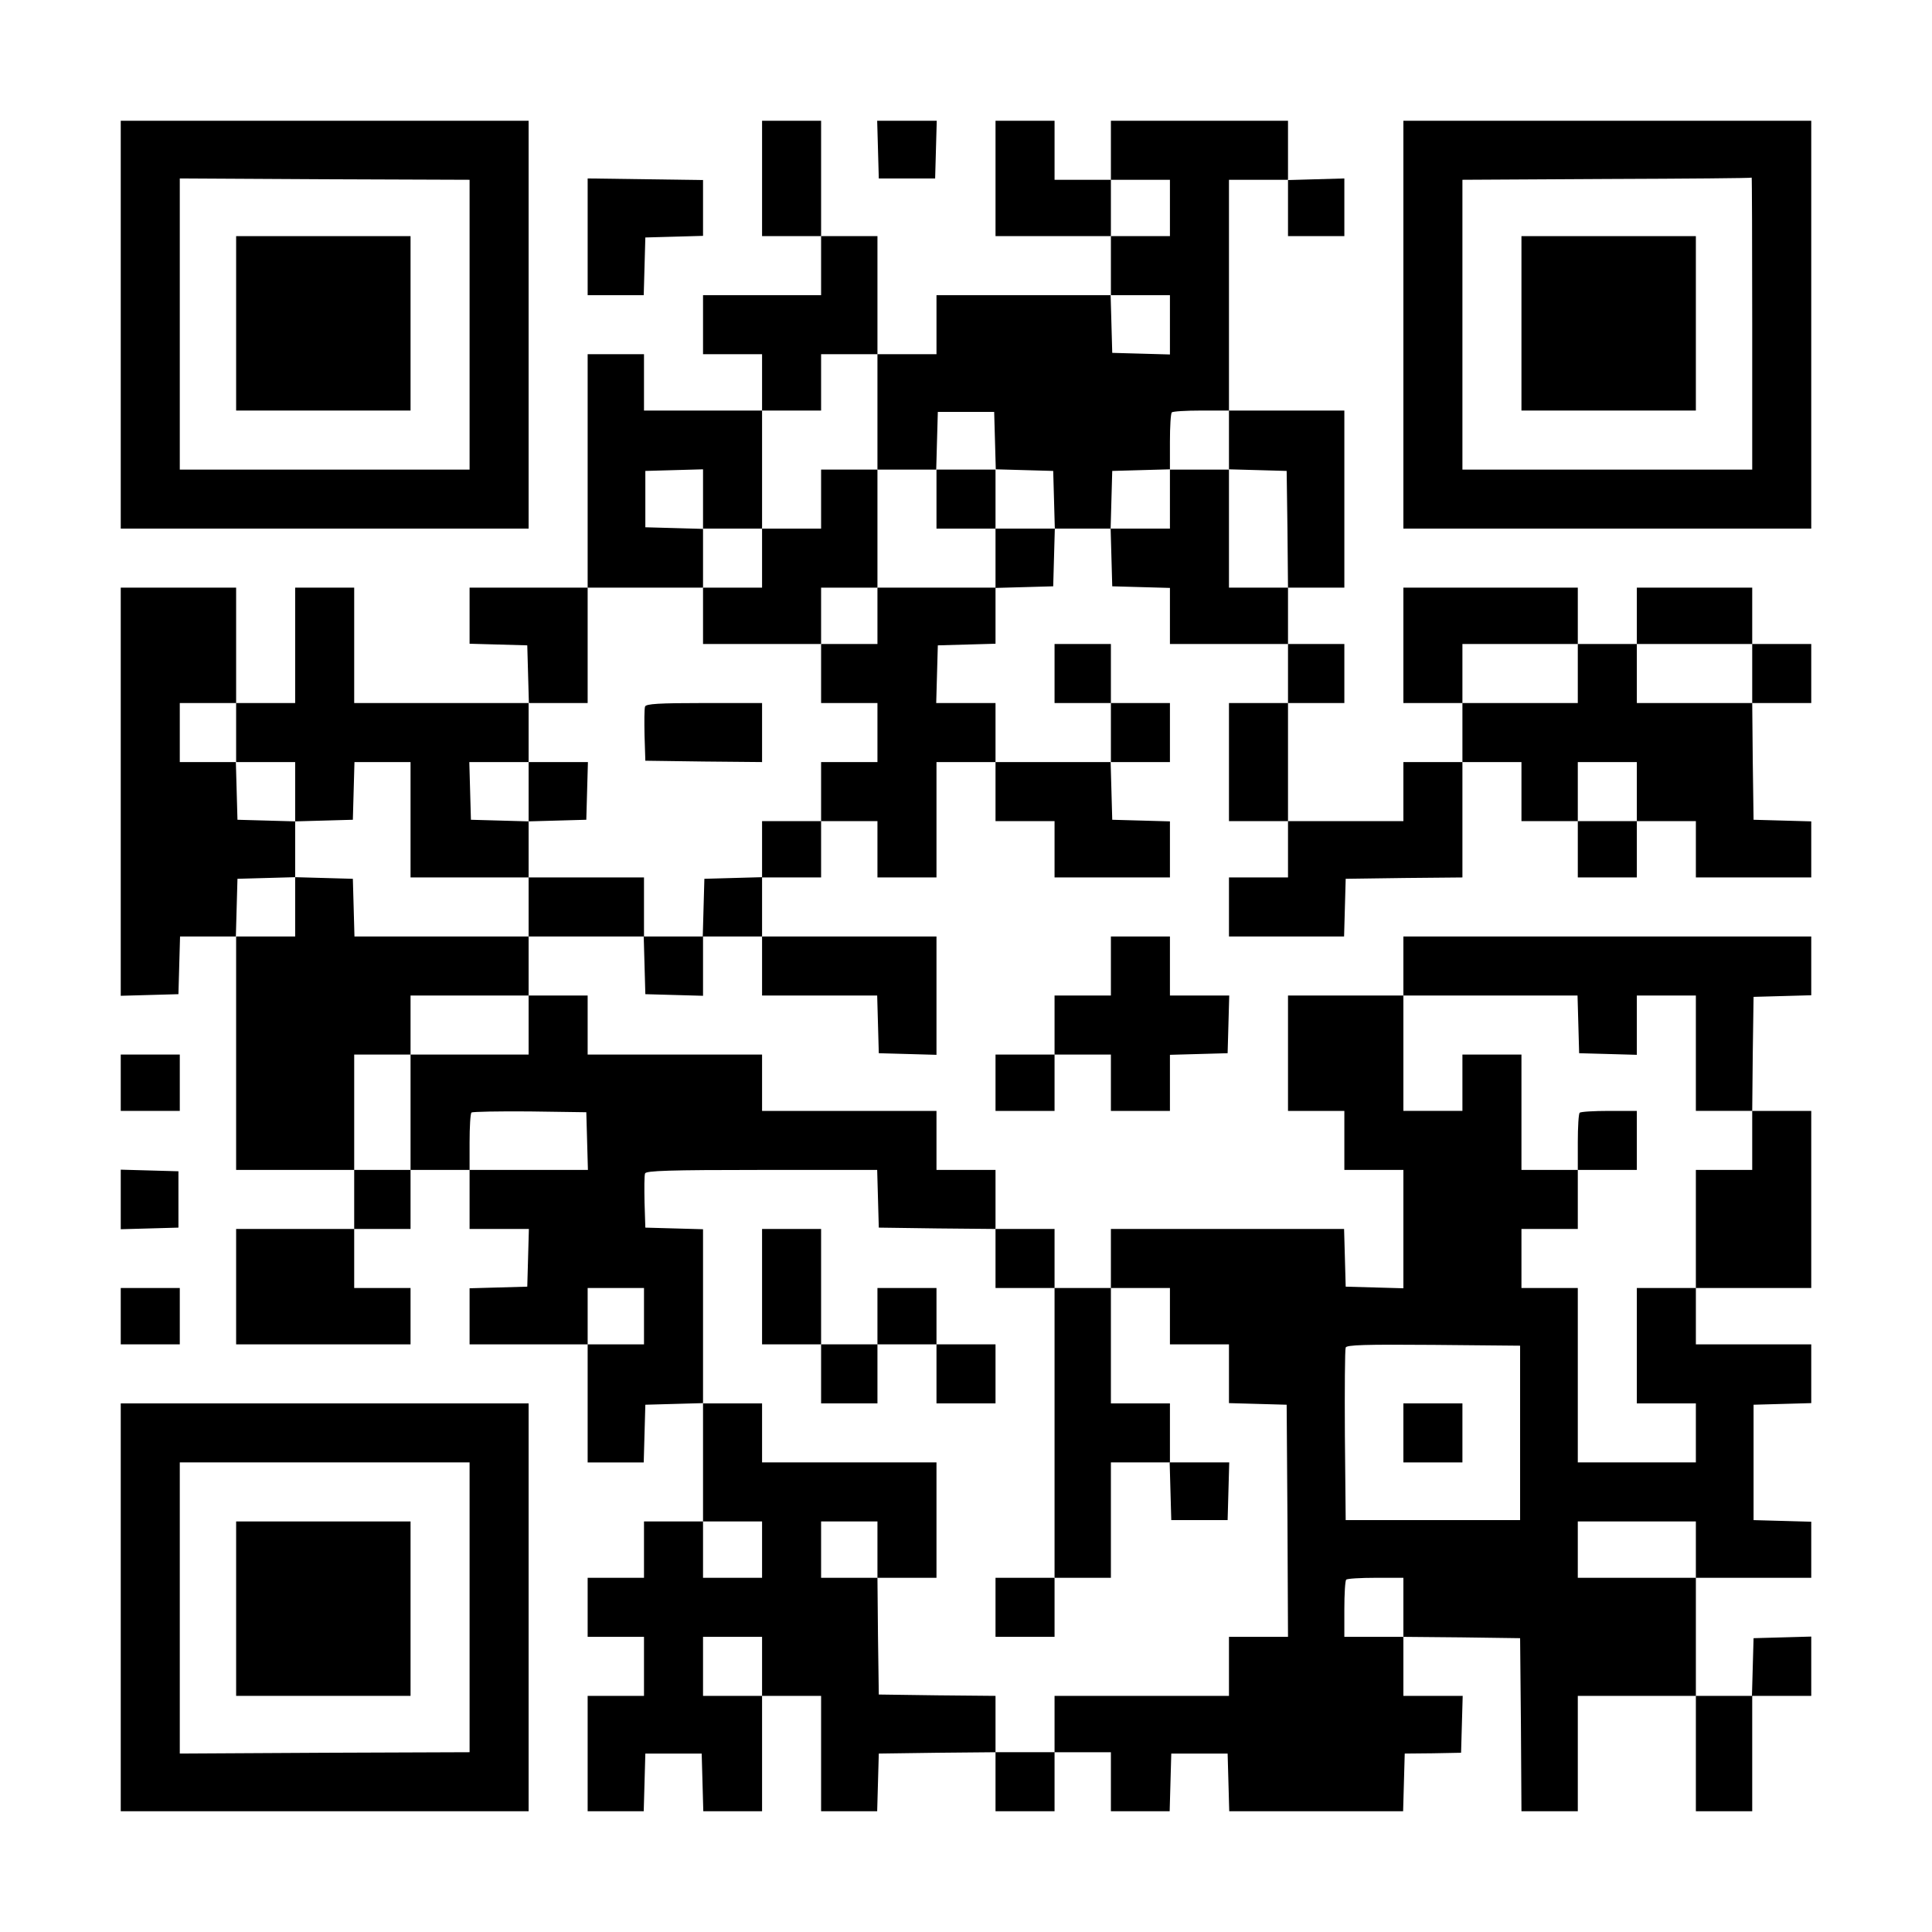
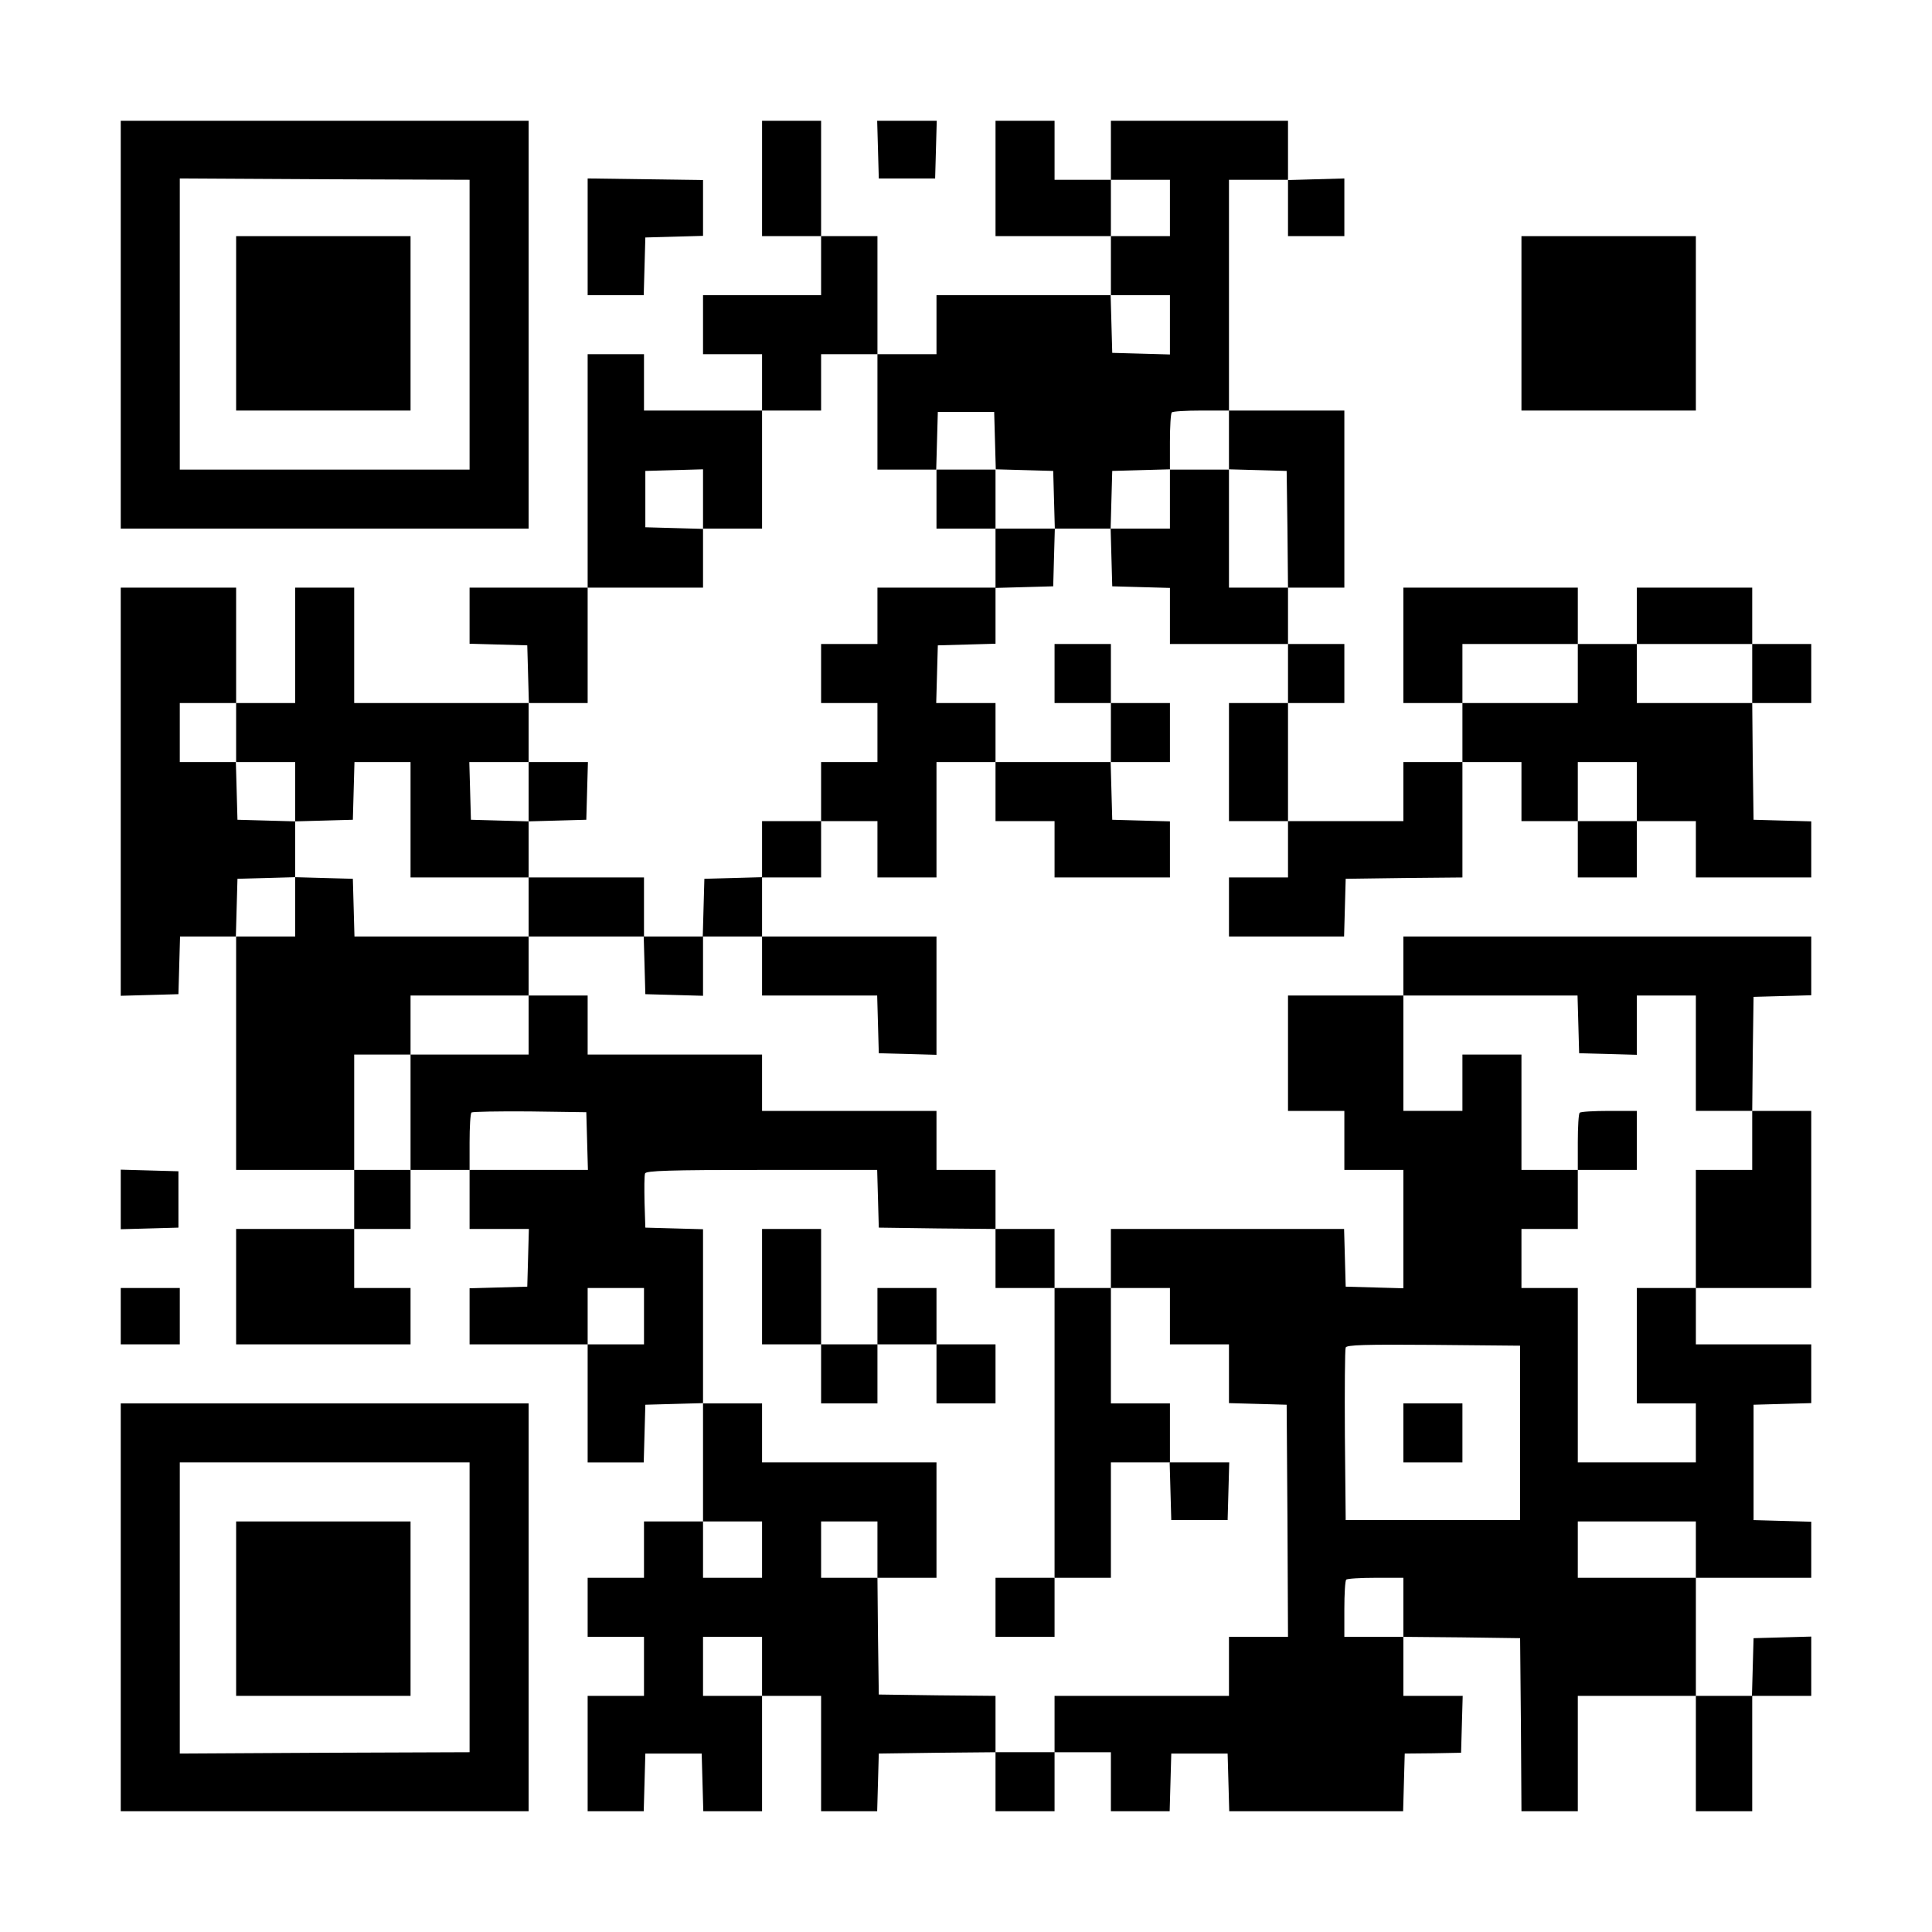
<svg xmlns="http://www.w3.org/2000/svg" version="1.0" width="720pt" height="720pt" viewBox="0 0 720 720" preserveAspectRatio="xMidYMid meet">
  <g transform="translate(0,720) scale(0.1,-0.1)" fill="#000000" stroke="none">
    <path d="M450 5990 l0 -760 760 0 760 0 0 760 0 760 -760 0 -760 0 0 -760z&#10;m1300 0 l0 -540 -540 0 -540 0 0 543 0 542 540 -3 540 -2 0 -540z" />
    <path d="M880 5995 l0 -325 325 0 325 0 0 325 0 325 -325 0 -325 0 0 -325z" />
    <path d="M2840 6535 l0 -215 110 0 110 0 0 -110 0 -110 -220 0 -220 0 0 -110&#10;0 -110 110 0 110 0 0 -105 0 -105 -220 0 -220 0 0 105 0 105 -105 0 -105 0 0&#10;-435 0 -435 -220 0 -220 0 0 -105 0 -104 108 -3 107 -3 3 -107 3 -108 -326 0&#10;-325 0 0 215 0 215 -110 0 -110 0 0 -215 0 -215 -110 0 -110 0 0 215 0 215&#10;-215 0 -215 0 0 -760 0 -761 108 3 107 3 3 108 3 107 104 0 105 0 0 -435 0&#10;-435 220 0 220 0 0 -110 0 -110 -220 0 -220 0 0 -215 0 -215 325 0 325 0 0&#10;105 0 105 -105 0 -105 0 0 110 0 110 105 0 105 0 0 110 0 110 110 0 110 0 0&#10;-110 0 -110 110 0 111 0 -3 -108 -3 -107 -107 -3 -108 -3 0 -104 0 -105 220 0&#10;220 0 0 -220 0 -220 105 0 104 0 3 108 3 107 108 3 107 3 0 -221 0 -220 -110&#10;0 -110 0 0 -105 0 -105 -105 0 -105 0 0 -110 0 -110 105 0 105 0 0 -110 0&#10;-110 -105 0 -105 0 0 -215 0 -215 105 0 104 0 3 108 3 107 105 0 105 0 3 -107&#10;3 -108 109 0 110 0 0 215 0 215 110 0 110 0 0 -215 0 -215 105 0 104 0 3 108&#10;3 107 218 3 217 2 0 -110 0 -110 110 0 110 0 0 110 0 110 105 0 105 0 0 -110&#10;0 -110 110 0 109 0 3 108 3 107 105 0 105 0 3 -107 3 -108 324 0 324 0 3 108&#10;3 107 105 1 105 2 3 106 3 106 -111 0 -110 0 0 110 0 110 218 -2 217 -3 3&#10;-322 2 -323 105 0 105 0 0 215 0 215 220 0 220 0 0 -215 0 -215 105 0 105 0 0&#10;215 0 215 110 0 110 0 0 110 0 111 -107 -3 -108 -3 -3 -107 -3 -108 -104 0&#10;-105 0 0 220 0 220 215 0 215 0 0 105 0 104 -107 3 -108 3 0 215 0 215 108 3&#10;107 3 0 109 0 110 -215 0 -215 0 0 105 0 105 215 0 215 0 0 330 0 330 -110 0&#10;-110 0 2 213 3 212 108 3 107 3 0 109 0 110 -760 0 -760 0 0 -110 0 -110 -215&#10;0 -215 0 0 -215 0 -215 105 0 105 0 0 -110 0 -110 110 0 110 0 0 -220 0 -221&#10;-107 3 -108 3 -3 108 -3 107 -434 0 -435 0 0 -110 0 -110 -105 0 -105 0 0 110&#10;0 110 -110 0 -110 0 0 110 0 110 -110 0 -110 0 0 110 0 110 -325 0 -325 0 0&#10;105 0 105 -325 0 -325 0 0 110 0 110 -110 0 -110 0 0 110 0 110 215 0 214 0 3&#10;-107 3 -108 108 -3 107 -3 0 111 0 110 110 0 110 0 0 -110 0 -110 215 0 214 0&#10;3 -107 3 -108 108 -3 107 -3 0 221 0 220 -325 0 -325 0 0 110 0 110 110 0 110&#10;0 0 105 0 105 105 0 105 0 0 -105 0 -105 110 0 110 0 0 215 0 215 110 0 110 0&#10;0 -110 0 -110 110 0 110 0 0 -105 0 -105 215 0 215 0 0 105 0 104 -107 3 -108&#10;3 -3 108 -3 107 111 0 110 0 0 110 0 110 -110 0 -110 0 0 110 0 110 -105 0&#10;-105 0 0 -110 0 -110 105 0 105 0 0 -110 0 -110 -215 0 -215 0 0 110 0 110&#10;-110 0 -111 0 3 108 3 107 108 3 107 3 0 104 0 104 108 3 107 3 3 108 3 107&#10;104 0 104 0 3 -107 3 -108 108 -3 107 -3 0 -104 0 -105 220 0 220 0 0 -110 0&#10;-110 -110 0 -110 0 0 -220 0 -220 110 0 110 0 0 -105 0 -105 -110 0 -110 0 0&#10;-110 0 -110 215 0 214 0 3 108 3 107 218 3 217 2 0 215 0 215 110 0 110 0 0&#10;-110 0 -110 105 0 105 0 0 -105 0 -105 110 0 110 0 0 105 0 105 110 0 110 0 0&#10;-105 0 -105 215 0 215 0 0 105 0 104 -107 3 -108 3 -3 218 -2 217 110 0 110 0&#10;0 110 0 110 -110 0 -110 0 0 105 0 105 -215 0 -215 0 0 -105 0 -105 -110 0&#10;-110 0 0 105 0 105 -325 0 -325 0 0 -215 0 -215 110 0 110 0 0 -110 0 -110&#10;-110 0 -110 0 0 -110 0 -110 -215 0 -215 0 0 220 0 220 105 0 105 0 0 110 0&#10;110 -105 0 -105 0 0 105 0 105 105 0 105 0 0 330 0 330 -215 0 -215 0 0 430 0&#10;430 110 0 110 0 0 -105 0 -105 105 0 105 0 0 108 0 107 -105 -3 -105 -3 0 110&#10;0 111 -330 0 -330 0 0 -110 0 -110 -105 0 -105 0 0 110 0 110 -110 0 -110 0 0&#10;-215 0 -215 215 0 215 0 0 -110 0 -110 -325 0 -325 0 0 -110 0 -110 -110 0&#10;-110 0 0 220 0 220 -105 0 -105 0 0 215 0 215 -110 0 -110 0 0 -215z m1520&#10;-110 l0 -105 -110 0 -110 0 0 105 0 105 110 0 110 0 0 -105z m0 -435 l0 -111&#10;-107 3 -108 3 -3 108 -3 107 111 0 110 0 0 -110z m-1090 -325 l0 -215 110 0&#10;109 0 3 108 3 107 105 0 105 0 3 -107 3 -107 107 -3 107 -3 3 -107 3 -108&#10;-111 0 -110 0 0 -110 0 -110 -220 0 -220 0 0 -105 0 -105 -105 0 -105 0 0&#10;-110 0 -110 105 0 105 0 0 -110 0 -110 -105 0 -105 0 0 -110 0 -110 -110 0&#10;-110 0 0 -105 0 -104 -107 -3 -108 -3 -3 -107 -3 -108 -109 0 -110 0 0 110 0&#10;110 -215 0 -215 0 0 -110 0 -110 -325 0 -324 0 -3 108 -3 107 -107 3 -108 3 0&#10;-111 0 -110 -110 0 -111 0 3 108 3 107 108 3 107 3 0 104 0 104 -107 3 -108 3&#10;-3 108 -3 107 -104 0 -105 0 0 110 0 110 105 0 105 0 0 -110 0 -110 110 0 110&#10;0 0 -110 0 -111 108 3 107 3 3 108 3 107 104 0 105 0 0 -215 0 -215 220 0 220&#10;0 0 105 0 104 -107 3 -108 3 -3 108 -3 107 111 0 110 0 0 110 0 110 110 0 110&#10;0 0 215 0 215 215 0 215 0 0 110 0 109 -107 3 -108 3 0 105 0 105 108 3 107 3&#10;0 -111 0 -110 110 0 110 0 0 220 0 220 110 0 110 0 0 105 0 105 105 0 105 0 0&#10;-215z m1310 -105 l0 -109 108 -3 107 -3 3 -217 2 -218 -110 0 -110 0 0 220 0&#10;220 -110 0 -110 0 0 -110 0 -110 -110 0 -111 0 3 108 3 107 108 3 107 3 0 103&#10;c0 56 3 106 7 109 3 4 53 7 110 7 l103 0 0 -110z m1300 -870 l0 -110 -215 0&#10;-215 0 0 110 0 110 215 0 215 0 0 -110z m650 0 l0 -110 -215 0 -215 0 0 110 0&#10;110 215 0 215 0 0 -110z m-430 -440 l0 -110 -110 0 -110 0 0 110 0 110 110 0&#10;110 0 0 -110z m-4130 -870 l0 -110 -220 0 -220 0 0 -215 0 -215 -105 0 -105 0&#10;0 215 0 215 105 0 105 0 0 110 0 110 220 0 220 0 0 -110z m3912 3 l3 -108 108&#10;-3 107 -3 0 111 0 110 110 0 110 0 0 -215 0 -215 105 0 105 0 0 -110 0 -110&#10;-105 0 -105 0 0 -220 0 -220 -110 0 -110 0 0 -215 0 -215 110 0 110 0 0 -110&#10;0 -110 -220 0 -220 0 0 325 0 325 -105 0 -105 0 0 110 0 110 105 0 105 0 0&#10;110 0 110 -105 0 -105 0 0 215 0 215 -110 0 -110 0 0 -105 0 -105 -110 0 -110&#10;0 0 215 0 215 325 0 324 0 3 -107z m-3694 -435 l3 -108 -221 0 -220 0 0 103&#10;c0 57 3 107 7 111 4 3 102 5 217 4 l211 -3 3 -107z m1084 -215 l3 -108 218 -3&#10;217 -2 0 -110 0 -110 110 0 110 0 0 -540 0 -540 105 0 105 0 0 215 0 215 110&#10;0 110 0 0 110 0 110 -110 0 -110 0 0 215 0 215 110 0 110 0 0 -105 0 -105 110&#10;0 110 0 0 -110 0 -109 108 -3 107 -3 3 -432 2 -433 -110 0 -110 0 0 -110 0&#10;-110 -325 0 -325 0 0 -105 0 -105 -110 0 -110 0 0 105 0 105 -217 2 -218 3 -3&#10;218 -2 217 -105 0 -105 0 0 105 0 105 105 0 105 0 0 -105 0 -105 110 0 110 0&#10;0 215 0 215 -325 0 -325 0 0 110 0 110 -110 0 -110 0 0 325 0 324 -107 3 -108&#10;3 -3 94 c-1 52 -1 100 2 108 4 10 88 13 435 13 l430 0 3 -107z m-872 -438 l0&#10;-105 -105 0 -105 0 0 105 0 105 105 0 105 0 0 -105z m3265 -435 l0 -325 -325&#10;0 -325 0 -3 315 c-1 173 0 321 3 328 3 10 73 12 327 10 l323 -3 0 -325z&#10;m-2825 -435 l0 -105 -110 0 -110 0 0 105 0 105 110 0 110 0 0 -105z m3480 0&#10;l0 -105 -220 0 -220 0 0 105 0 105 220 0 220 0 0 -105z m-1090 -215 l0 -110&#10;-110 0 -110 0 0 103 c0 57 3 107 7 110 3 4 53 7 110 7 l103 0 0 -110z m-2390&#10;-220 l0 -110 -110 0 -110 0 0 110 0 110 110 0 110 0 0 -110z" />
-     <path d="M3060 5340 l0 -110 -110 0 -110 0 0 -110 0 -110 -110 0 -110 0 0&#10;-105 0 -105 220 0 220 0 0 105 0 105 105 0 105 0 0 220 0 220 -105 0 -105 0 0&#10;-110z" />
    <path d="M3490 5340 l0 -110 110 0 110 0 0 110 0 110 -110 0 -110 0 0 -110z" />
-     <path d="M2404 4567 c-3 -8 -3 -56 -2 -108 l3 -94 218 -3 217 -2 0 110 0 110&#10;-215 0 c-170 0 -217 -3 -221 -13z" />
    <path d="M1970 4250 l0 -111 108 3 107 3 3 108 3 107 -111 0 -110 0 0 -110z" />
    <path d="M5887 3053 c-4 -3 -7 -53 -7 -110 l0 -103 110 0 110 0 0 110 0 110&#10;-103 0 c-57 0 -107 -3 -110 -7z" />
    <path d="M2840 2405 l0 -215 110 0 110 0 0 -110 0 -110 105 0 105 0 0 110 0&#10;110 110 0 110 0 0 -110 0 -110 110 0 110 0 0 110 0 110 -110 0 -110 0 0 105 0&#10;105 -110 0 -110 0 0 -105 0 -105 -105 0 -105 0 0 215 0 215 -110 0 -110 0 0&#10;-215z" />
    <path d="M4362 1643 l3 -108 105 0 105 0 3 108 3 107 -111 0 -111 0 3 -107z" />
    <path d="M3710 1210 l0 -110 110 0 110 0 0 110 0 110 -110 0 -110 0 0 -110z" />
    <path d="M5230 1860 l0 -110 110 0 110 0 0 110 0 110 -110 0 -110 0 0 -110z" />
    <path d="M3272 6643 l3 -108 105 0 105 0 3 108 3 107 -111 0 -111 0 3 -107z" />
-     <path d="M5230 5990 l0 -760 760 0 760 0 0 760 0 760 -760 0 -760 0 0 -760z&#10;m1300 5 l0 -545 -540 0 -540 0 0 540 0 540 538 3 c295 1 538 3 540 5 1 1 2&#10;-243 2 -543z" />
    <path d="M5670 5995 l0 -325 325 0 325 0 0 325 0 325 -325 0 -325 0 0 -325z" />
    <path d="M2190 6318 l0 -218 105 0 104 0 3 108 3 107 108 3 107 3 0 104 0 104&#10;-215 3 -215 3 0 -217z" />
-     <path d="M4140 3600 l0 -110 -105 0 -105 0 0 -110 0 -110 -110 0 -110 0 0&#10;-105 0 -105 110 0 110 0 0 105 0 105 105 0 105 0 0 -105 0 -105 110 0 110 0 0&#10;105 0 104 108 3 107 3 3 108 3 107 -111 0 -110 0 0 110 0 110 -110 0 -110 0 0&#10;-110z" />
-     <path d="M450 3165 l0 -105 110 0 110 0 0 105 0 105 -110 0 -110 0 0 -105z" />
    <path d="M450 2730 l0 -111 108 3 107 3 0 105 0 105 -107 3 -108 3 0 -111z" />
    <path d="M450 2295 l0 -105 110 0 110 0 0 105 0 105 -110 0 -110 0 0 -105z" />
    <path d="M450 1210 l0 -760 760 0 760 0 0 760 0 760 -760 0 -760 0 0 -760z&#10;m1300 0 l0 -540 -540 -2 -540 -3 0 543 0 542 540 0 540 0 0 -540z" />
    <path d="M880 1205 l0 -325 325 0 325 0 0 325 0 325 -325 0 -325 0 0 -325z" />
  </g>
</svg>